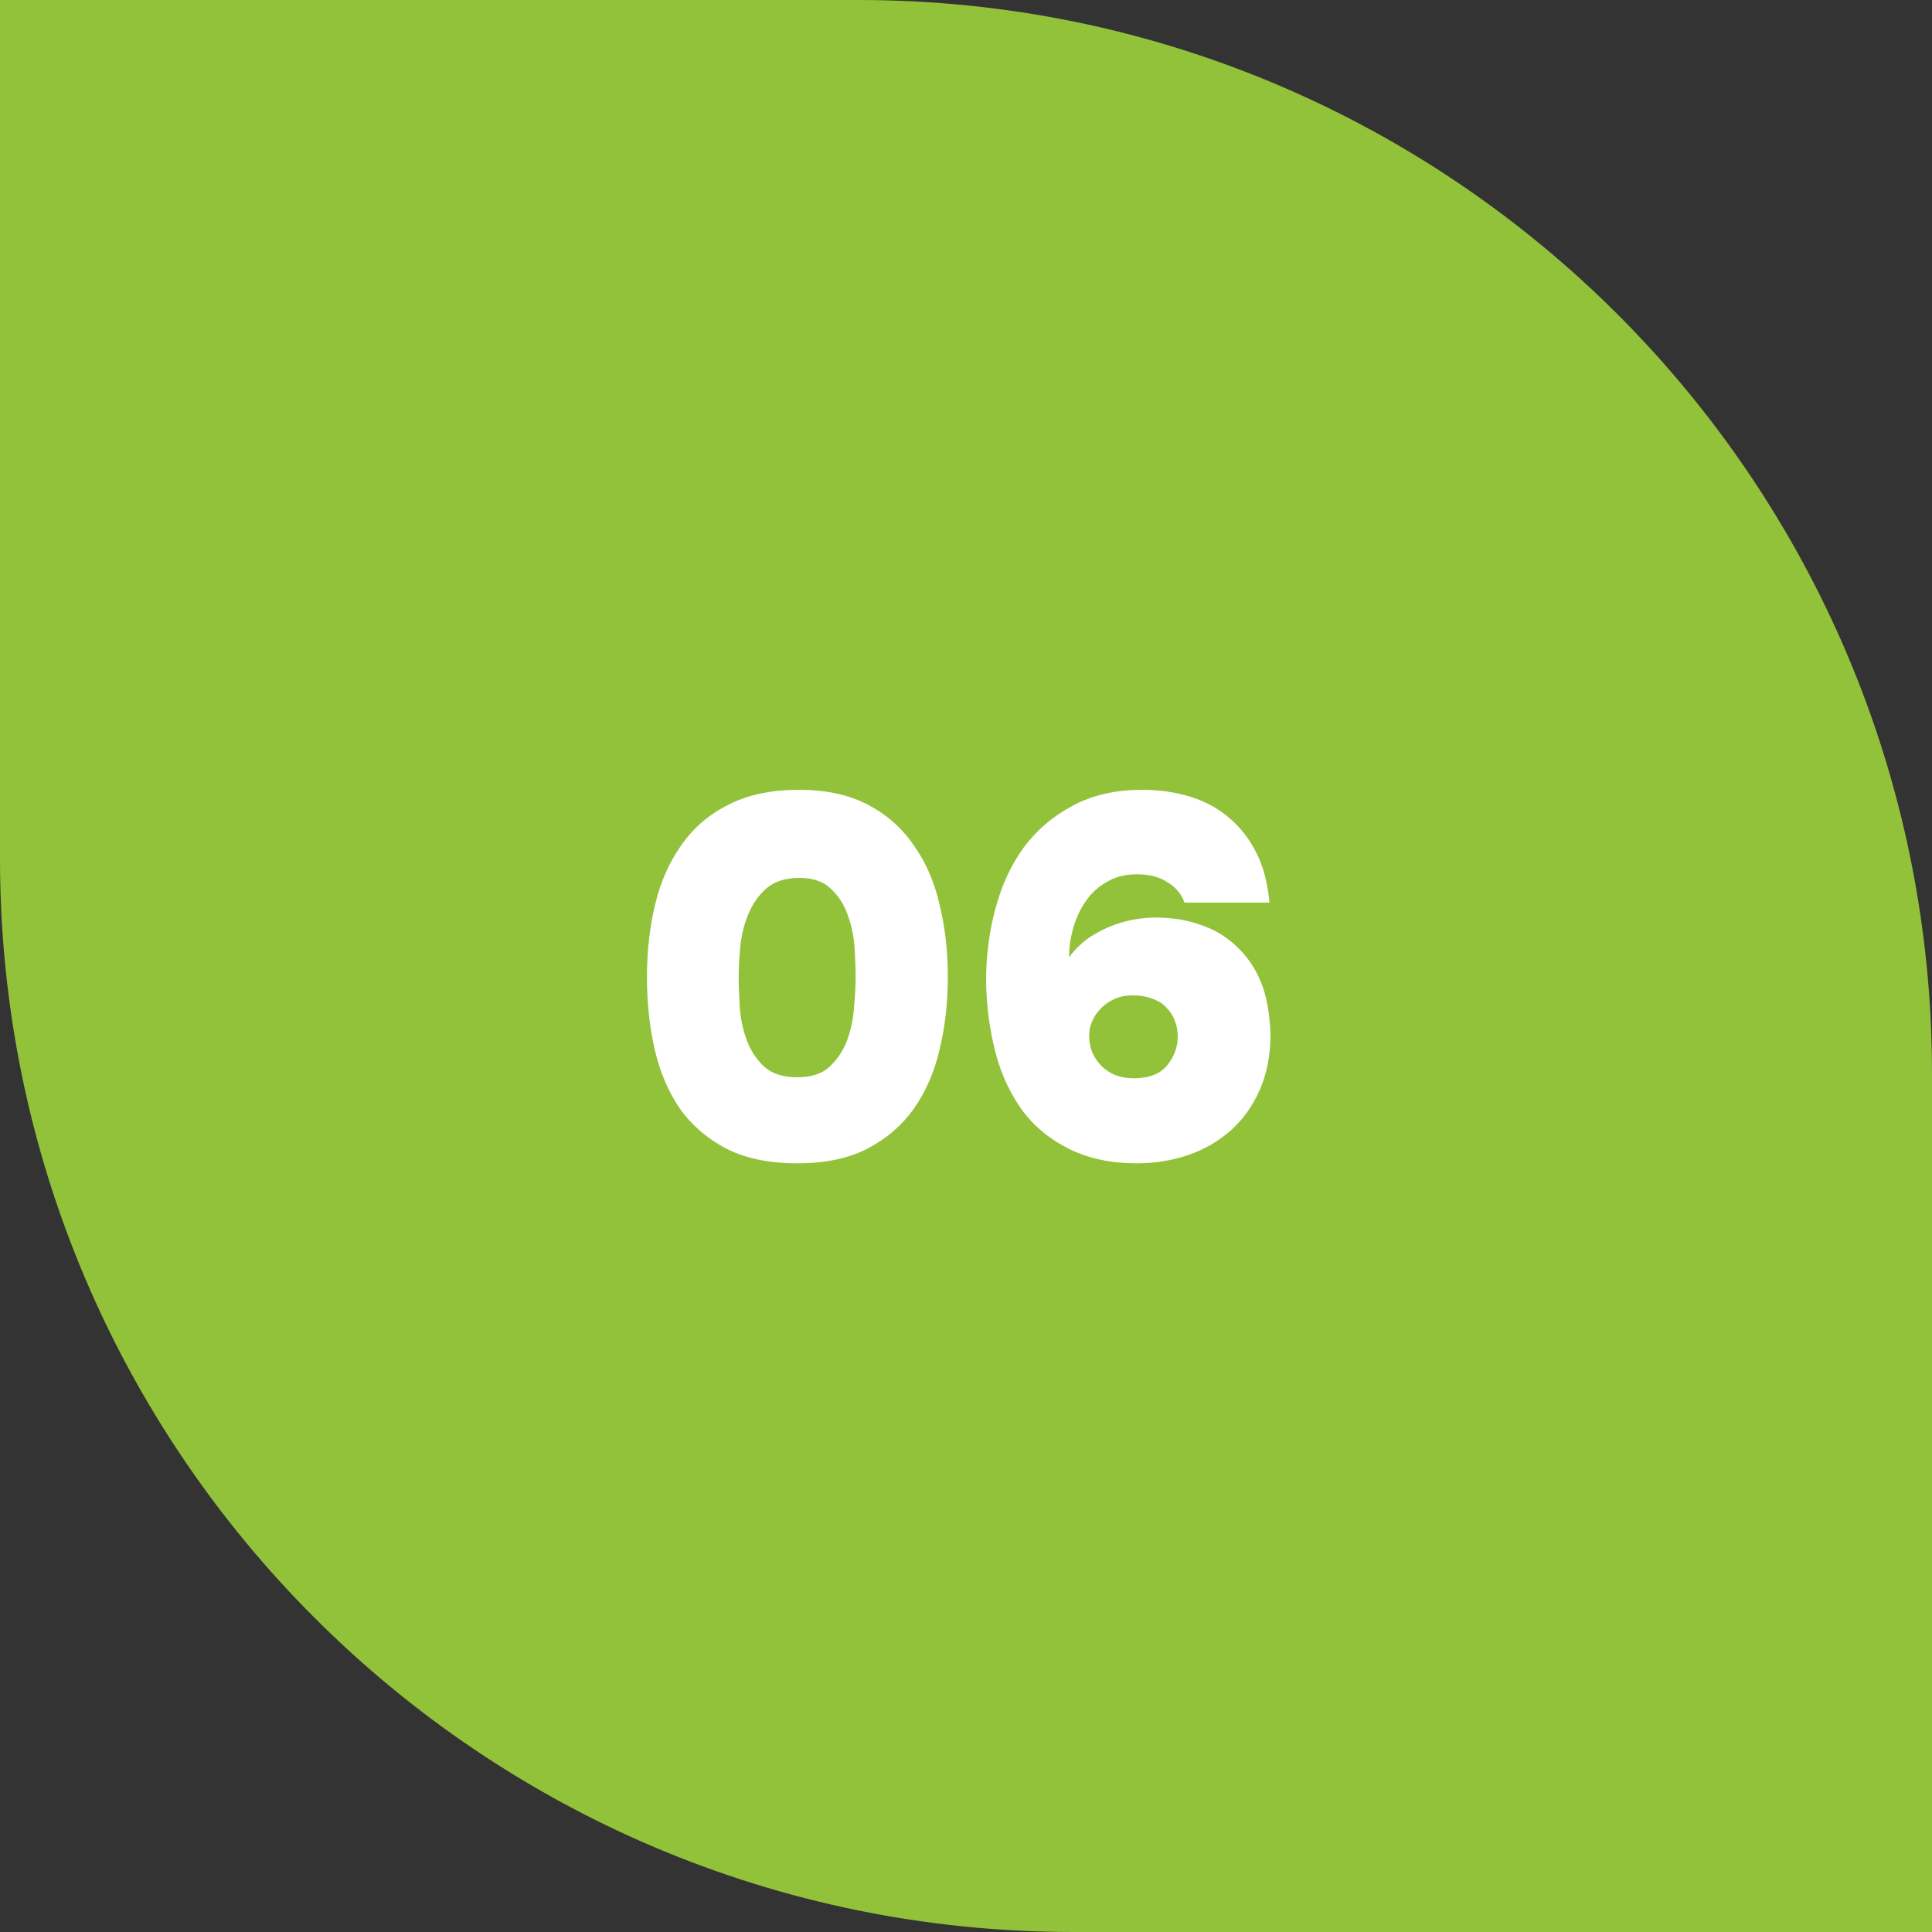
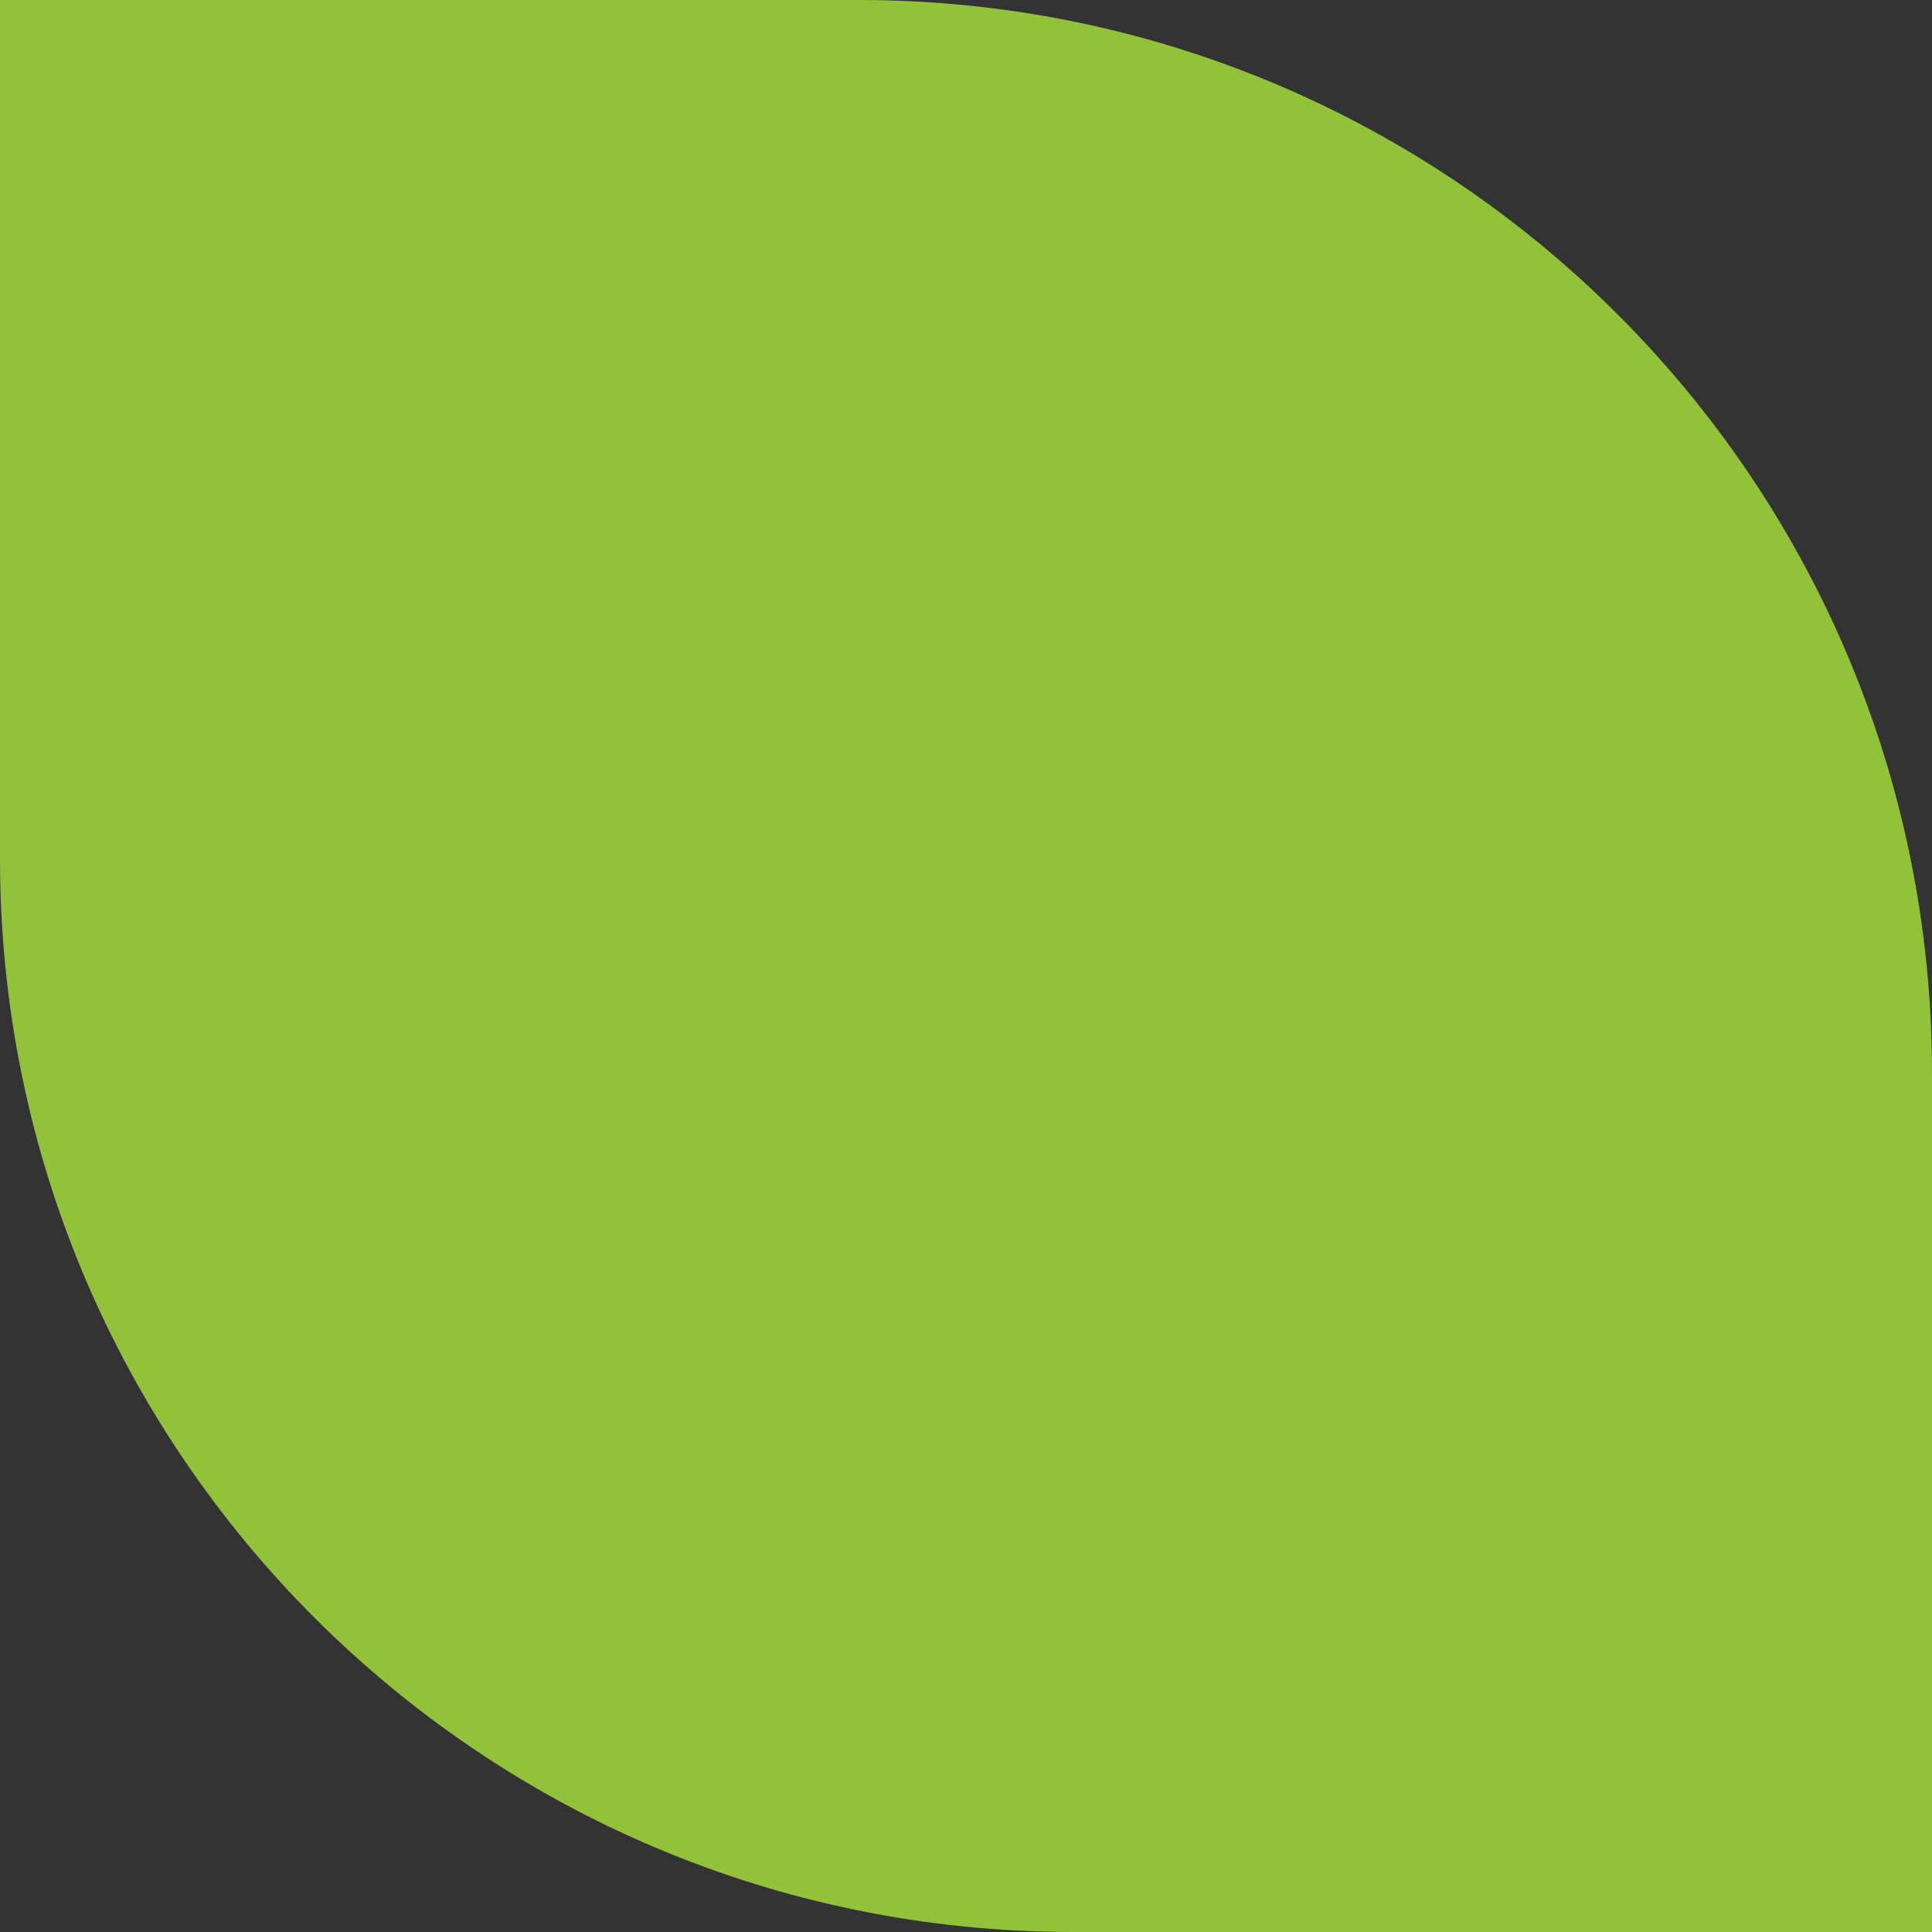
<svg xmlns="http://www.w3.org/2000/svg" width="45" height="45" viewBox="0 0 45 45" fill="none">
  <rect x="0" y="0" width="45" height="45" fill="#333333" stroke="none" />
  <path d="M0 0H20C33.807 0 45 11.193 45 25V45H25C11.193 45 0 33.807 0 20V0Z" fill="#92C23A" />
-   <path d="M18.609 18.396C19.241 18.396 19.777 18.512 20.217 18.744C20.657 18.976 21.013 19.292 21.285 19.692C21.565 20.084 21.765 20.544 21.885 21.072C22.013 21.6 22.077 22.16 22.077 22.752C22.077 23.352 22.013 23.916 21.885 24.444C21.765 24.964 21.565 25.424 21.285 25.824C21.005 26.216 20.641 26.528 20.193 26.76C19.753 26.984 19.213 27.096 18.573 27.096C17.925 27.096 17.377 26.984 16.929 26.76C16.481 26.528 16.117 26.216 15.837 25.824C15.565 25.424 15.369 24.964 15.249 24.444C15.129 23.916 15.069 23.352 15.069 22.752C15.069 22.152 15.133 21.588 15.261 21.06C15.389 20.532 15.593 20.072 15.873 19.68C16.153 19.28 16.517 18.968 16.965 18.744C17.421 18.512 17.969 18.396 18.609 18.396ZM18.573 25.092C18.901 25.092 19.153 25.008 19.329 24.84C19.513 24.664 19.649 24.456 19.737 24.216C19.825 23.968 19.877 23.712 19.893 23.448C19.917 23.176 19.929 22.944 19.929 22.752C19.929 22.568 19.921 22.344 19.905 22.08C19.889 21.816 19.837 21.564 19.749 21.324C19.669 21.084 19.541 20.88 19.365 20.712C19.189 20.536 18.941 20.448 18.621 20.448C18.293 20.448 18.033 20.532 17.841 20.7C17.657 20.868 17.517 21.072 17.421 21.312C17.325 21.552 17.265 21.804 17.241 22.068C17.217 22.332 17.205 22.56 17.205 22.752C17.205 22.936 17.213 23.164 17.229 23.436C17.245 23.7 17.297 23.956 17.385 24.204C17.473 24.452 17.609 24.664 17.793 24.84C17.977 25.008 18.237 25.092 18.573 25.092ZM27.588 21.024C27.524 20.832 27.396 20.676 27.204 20.556C27.02 20.428 26.776 20.364 26.472 20.364C26.208 20.364 25.976 20.424 25.776 20.544C25.576 20.656 25.412 20.808 25.284 21C25.156 21.184 25.06 21.392 24.996 21.624C24.932 21.848 24.9 22.072 24.9 22.296C25.052 22.096 25.22 21.936 25.404 21.816C25.596 21.696 25.78 21.604 25.956 21.54C26.14 21.476 26.312 21.432 26.472 21.408C26.64 21.384 26.78 21.372 26.892 21.372C27.3 21.372 27.656 21.428 27.96 21.54C28.272 21.644 28.544 21.804 28.776 22.02C29.032 22.252 29.228 22.532 29.364 22.86C29.5 23.188 29.576 23.6 29.592 24.096C29.592 24.576 29.508 25.008 29.34 25.392C29.172 25.768 28.948 26.08 28.668 26.328C28.38 26.584 28.048 26.776 27.672 26.904C27.296 27.032 26.896 27.096 26.472 27.096C25.888 27.096 25.372 26.988 24.924 26.772C24.484 26.556 24.124 26.268 23.844 25.908C23.54 25.5 23.32 25.032 23.184 24.504C23.048 23.976 22.976 23.424 22.968 22.848C22.968 22.264 23.04 21.704 23.184 21.168C23.328 20.624 23.548 20.148 23.844 19.74C24.148 19.332 24.528 19.008 24.984 18.768C25.44 18.52 25.98 18.396 26.604 18.396C26.996 18.396 27.364 18.448 27.708 18.552C28.052 18.656 28.352 18.816 28.608 19.032C28.872 19.248 29.088 19.52 29.256 19.848C29.424 20.176 29.528 20.568 29.568 21.024H27.588ZM27.432 24.144C27.432 24.024 27.412 23.908 27.372 23.796C27.332 23.676 27.268 23.572 27.18 23.484C27.1 23.388 26.992 23.316 26.856 23.268C26.72 23.212 26.56 23.184 26.376 23.184C26.224 23.184 26.084 23.212 25.956 23.268C25.836 23.324 25.732 23.396 25.644 23.484C25.556 23.572 25.488 23.672 25.44 23.784C25.392 23.888 25.368 24 25.368 24.12C25.368 24.24 25.388 24.36 25.428 24.48C25.476 24.6 25.544 24.708 25.632 24.804C25.72 24.9 25.828 24.976 25.956 25.032C26.092 25.088 26.252 25.116 26.436 25.116C26.788 25.108 27.04 25.004 27.192 24.804C27.352 24.604 27.432 24.384 27.432 24.144Z" fill="white" />
</svg>